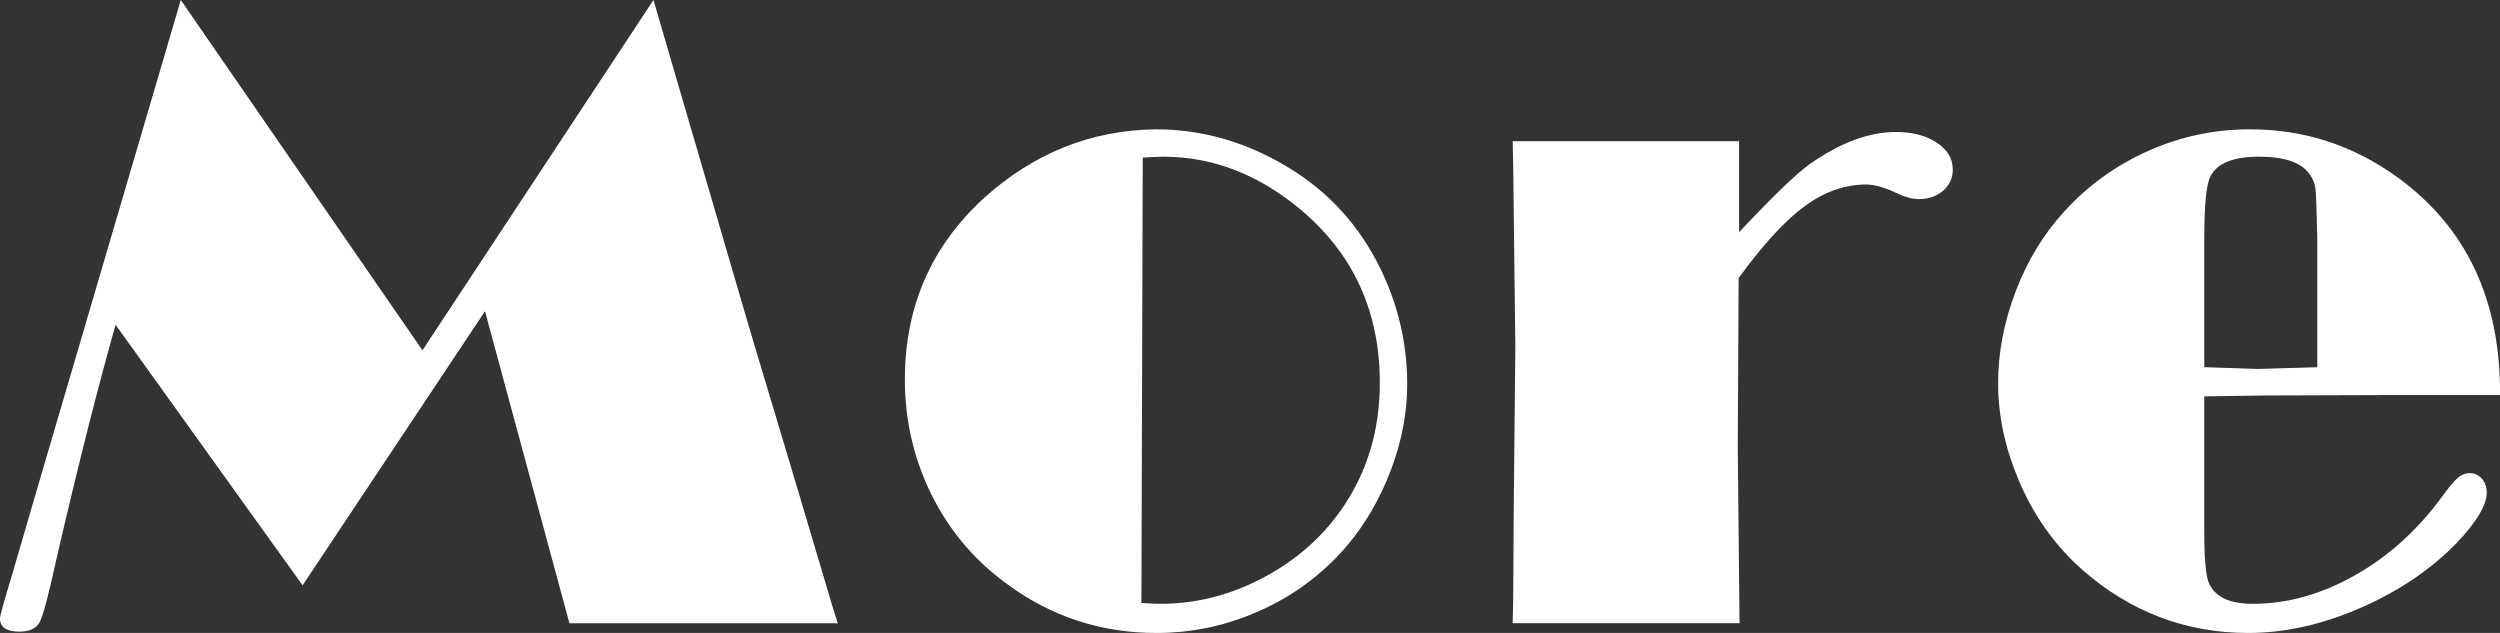
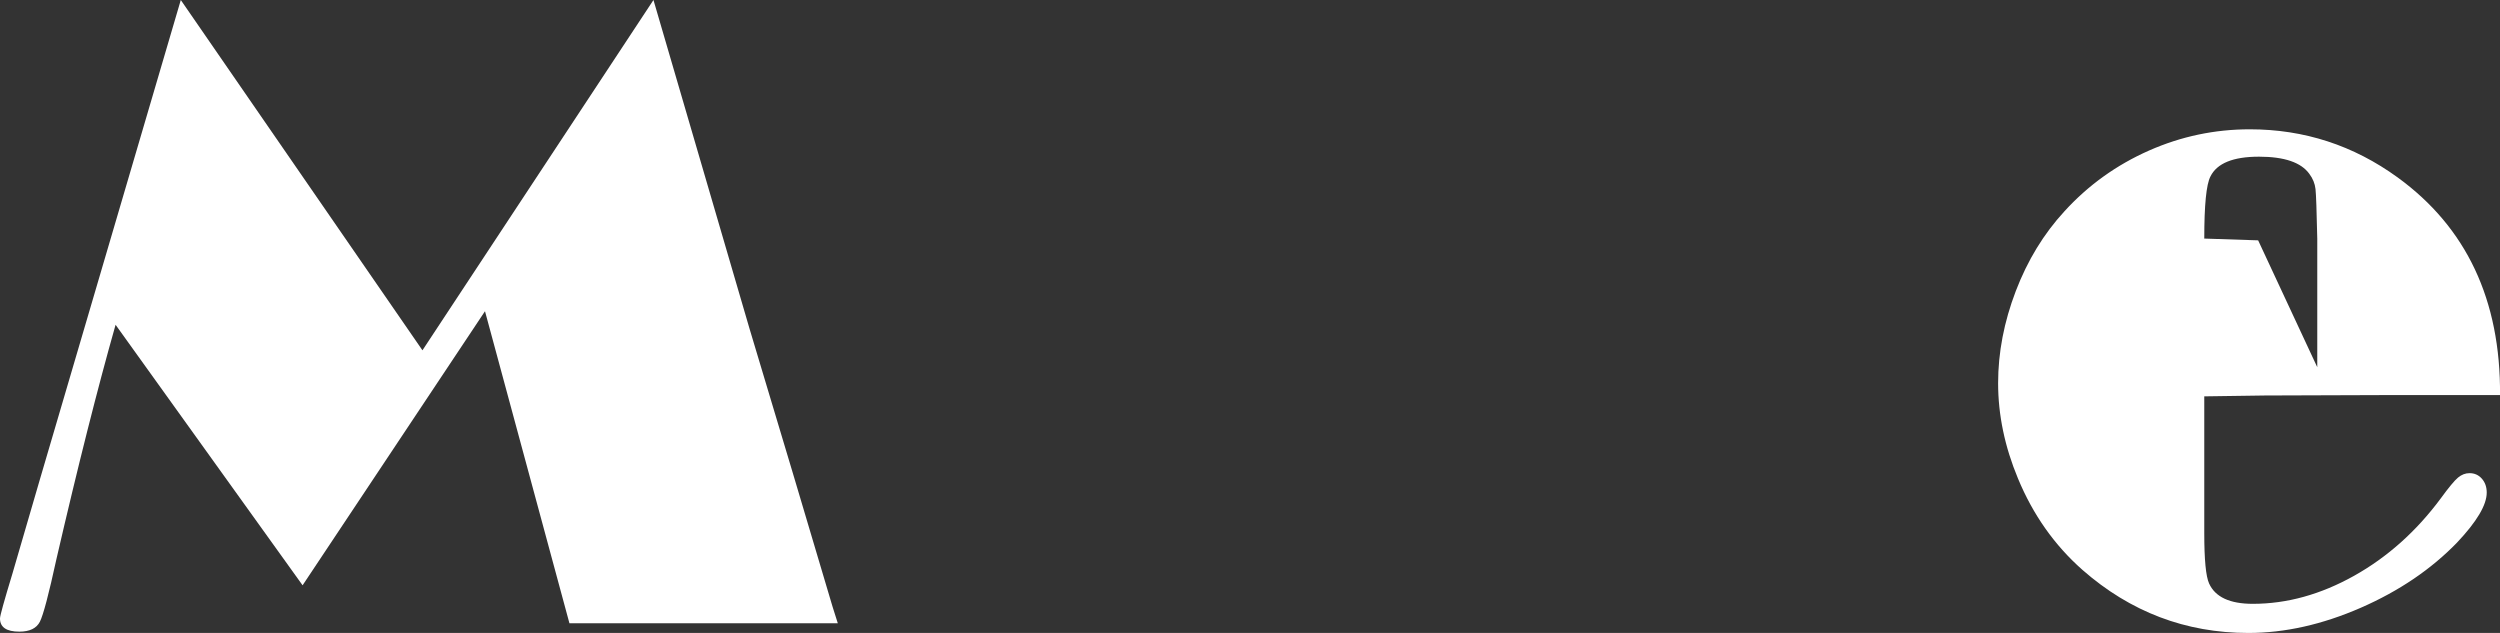
<svg xmlns="http://www.w3.org/2000/svg" version="1.1" id="レイヤー_1" x="0px" y="0px" width="60.841px" height="15.404px" viewBox="47.234 0.598 60.841 15.404" enable-background="new 47.234 0.598 60.841 15.404" xml:space="preserve">
  <rect x="47.234" y="0.598" width="60.841" height="15.404" fill="#333333" stroke="none" />
  <g>
    <path fill="#FFFFFF" d="M63.137,0.598l2.339,8.003l1.063,3.545l0.955,3.212l0.129,0.408h-6.531l-2.055-7.594l-4.439,6.67   l-4.551-6.34c-0.439,1.547-0.918,3.446-1.438,5.695c-0.187,0.859-0.322,1.37-0.404,1.531c-0.082,0.161-0.249,0.242-0.499,0.242   c-0.315,0-0.472-0.107-0.472-0.322c0-0.064,0.101-0.426,0.301-1.085l0.667-2.288l1.162-3.953l2.27-7.724l5.881,8.525L63.137,0.598z   " />
-     <path fill="#FFFFFF" d="M75.356,3.745c1.153,0,2.245,0.319,3.276,0.956c0.953,0.587,1.68,1.39,2.182,2.406   c0.443,0.896,0.666,1.844,0.666,2.847c0,0.688-0.131,1.379-0.393,2.073c-0.262,0.695-0.617,1.311-1.068,1.848   c-0.631,0.738-1.4,1.293-2.31,1.665c-0.745,0.308-1.522,0.462-2.331,0.462c-1.354,0-2.571-0.4-3.652-1.203   c-0.845-0.615-1.486-1.407-1.923-2.374c-0.365-0.816-0.548-1.679-0.548-2.589c0-1.776,0.645-3.251,1.934-4.426   C72.398,4.322,73.787,3.767,75.356,3.745z M75.044,4.433l-0.032,10.839c0.222,0.015,0.376,0.021,0.462,0.021   c0.995,0,1.948-0.279,2.857-0.839c0.874-0.545,1.529-1.269,1.967-2.172c0.344-0.717,0.516-1.505,0.516-2.366   c0-1.727-0.638-3.128-1.912-4.204c-1.032-0.868-2.153-1.301-3.363-1.301C75.438,4.411,75.273,4.418,75.044,4.433z" />
-     <path fill="#FFFFFF" d="M89.546,7.365l-0.021,4.125l0.043,4.275h-5.521l0.013-0.591l0.013-2.191l0.039-3.942l-0.052-4.383   l-0.013-0.623h5.511v2.213c0.821-0.874,1.394-1.425,1.715-1.654c0.743-0.522,1.444-0.784,2.102-0.784c0.4,0,0.73,0.086,0.991,0.258   s0.392,0.391,0.392,0.655c0,0.208-0.079,0.38-0.235,0.516c-0.158,0.136-0.354,0.204-0.59,0.204c-0.15,0-0.318-0.043-0.504-0.129   c-0.314-0.15-0.575-0.226-0.783-0.226c-0.514,0-1.011,0.176-1.489,0.526C90.675,5.965,90.138,6.549,89.546,7.365z" />
-     <path fill="#FFFFFF" d="M100.878,10.244v3.33c0,0.645,0.039,1.053,0.118,1.225c0.15,0.33,0.505,0.494,1.063,0.494   c0.831,0,1.652-0.227,2.465-0.682c0.813-0.455,1.517-1.084,2.111-1.886c0.193-0.265,0.333-0.433,0.419-0.505   c0.086-0.071,0.179-0.107,0.279-0.107c0.122,0,0.222,0.045,0.301,0.135s0.118,0.202,0.118,0.338c0,0.301-0.24,0.705-0.72,1.214   c-0.63,0.651-1.413,1.182-2.347,1.59c-0.936,0.408-1.847,0.612-2.734,0.612c-1.525,0-2.872-0.512-4.039-1.536   c-0.681-0.602-1.203-1.343-1.568-2.224c-0.322-0.773-0.483-1.547-0.483-2.32c0-0.745,0.144-1.491,0.43-2.24   c0.286-0.748,0.681-1.395,1.182-1.939c0.58-0.637,1.268-1.131,2.063-1.482c0.78-0.344,1.597-0.516,2.449-0.516   c1.325,0,2.524,0.391,3.599,1.171c1.676,1.218,2.507,2.983,2.492,5.296h-2.503l-3.223,0.011L100.878,10.244z M103.628,9.535v-3.13   c-0.015-0.671-0.028-1.073-0.043-1.206s-0.064-0.255-0.15-0.37c-0.2-0.278-0.608-0.418-1.225-0.418   c-0.63,0-1.024,0.161-1.182,0.482c-0.101,0.193-0.15,0.697-0.15,1.511v3.13l1.311,0.043L103.628,9.535z" />
+     <path fill="#FFFFFF" d="M100.878,10.244v3.33c0,0.645,0.039,1.053,0.118,1.225c0.15,0.33,0.505,0.494,1.063,0.494   c0.831,0,1.652-0.227,2.465-0.682c0.813-0.455,1.517-1.084,2.111-1.886c0.193-0.265,0.333-0.433,0.419-0.505   c0.086-0.071,0.179-0.107,0.279-0.107c0.122,0,0.222,0.045,0.301,0.135s0.118,0.202,0.118,0.338c0,0.301-0.24,0.705-0.72,1.214   c-0.63,0.651-1.413,1.182-2.347,1.59c-0.936,0.408-1.847,0.612-2.734,0.612c-1.525,0-2.872-0.512-4.039-1.536   c-0.681-0.602-1.203-1.343-1.568-2.224c-0.322-0.773-0.483-1.547-0.483-2.32c0-0.745,0.144-1.491,0.43-2.24   c0.286-0.748,0.681-1.395,1.182-1.939c0.58-0.637,1.268-1.131,2.063-1.482c0.78-0.344,1.597-0.516,2.449-0.516   c1.325,0,2.524,0.391,3.599,1.171c1.676,1.218,2.507,2.983,2.492,5.296h-2.503l-3.223,0.011L100.878,10.244z M103.628,9.535v-3.13   c-0.015-0.671-0.028-1.073-0.043-1.206s-0.064-0.255-0.15-0.37c-0.2-0.278-0.608-0.418-1.225-0.418   c-0.63,0-1.024,0.161-1.182,0.482c-0.101,0.193-0.15,0.697-0.15,1.511l1.311,0.043L103.628,9.535z" />
  </g>
</svg>